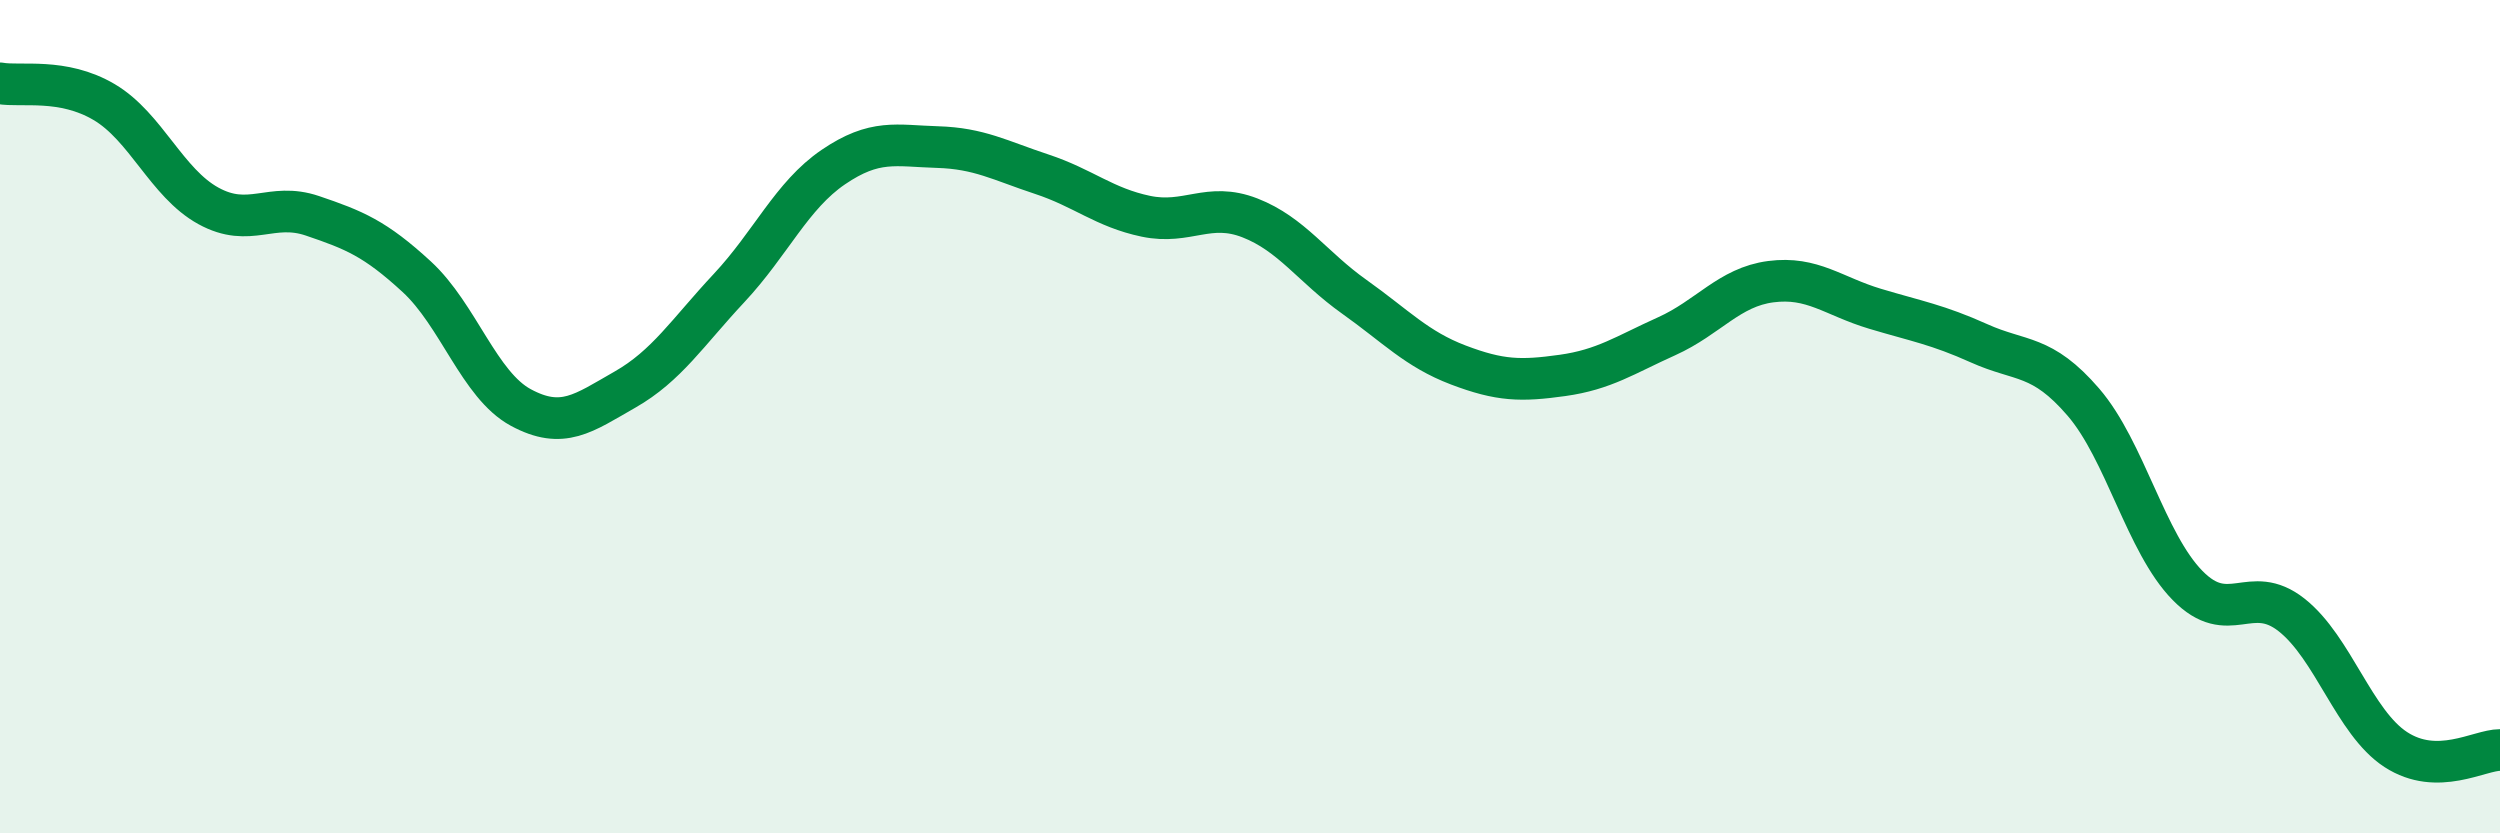
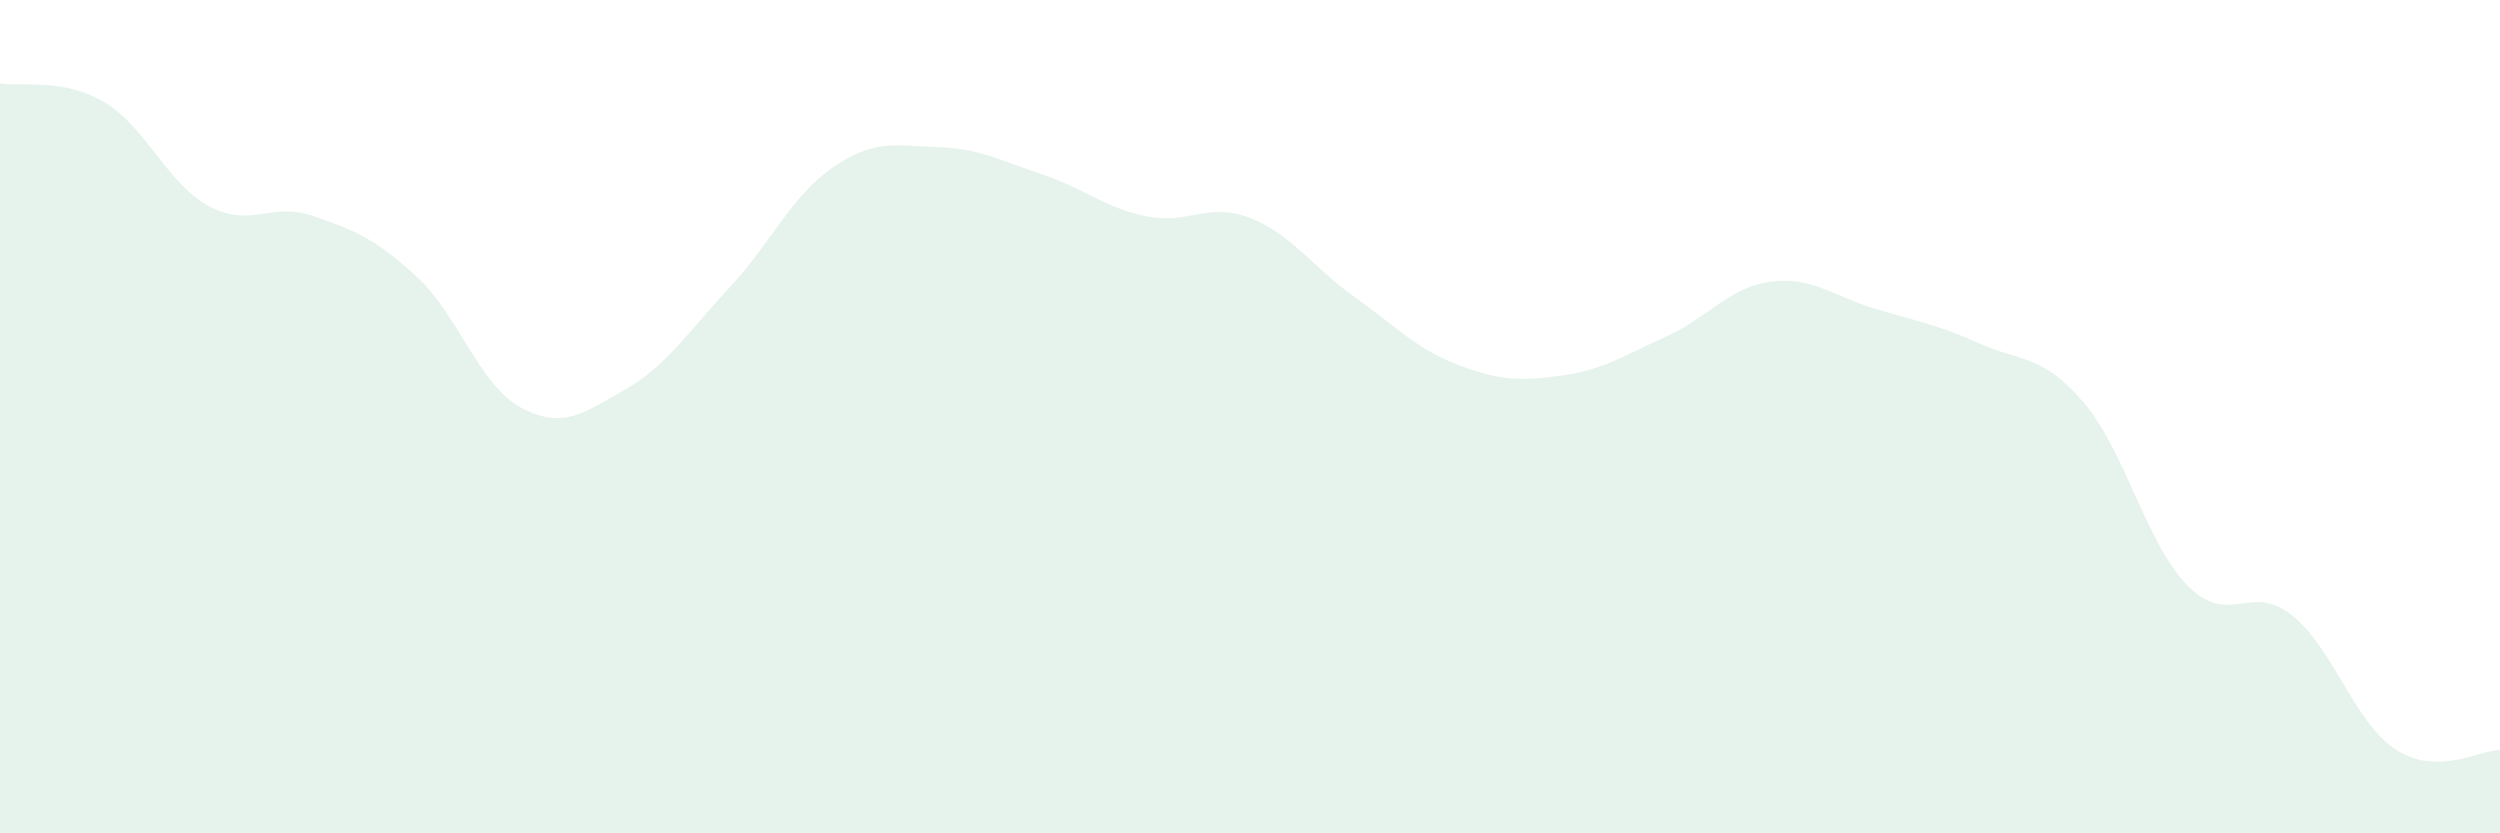
<svg xmlns="http://www.w3.org/2000/svg" width="60" height="20" viewBox="0 0 60 20">
  <path d="M 0,2 C 0.5,2.09 1.5,1.86 2.5,2.45 C 3.5,3.04 4,4.39 5,4.94 C 6,5.49 6.5,4.84 7.5,5.18 C 8.5,5.52 9,5.72 10,6.64 C 11,7.56 11.5,9.24 12.5,9.78 C 13.5,10.32 14,9.92 15,9.35 C 16,8.78 16.5,7.98 17.5,6.91 C 18.5,5.84 19,4.69 20,4.01 C 21,3.33 21.5,3.5 22.5,3.53 C 23.5,3.56 24,3.85 25,4.18 C 26,4.51 26.5,4.98 27.5,5.19 C 28.5,5.4 29,4.84 30,5.23 C 31,5.62 31.5,6.41 32.5,7.12 C 33.5,7.83 34,8.38 35,8.76 C 36,9.14 36.5,9.15 37.5,9.01 C 38.5,8.87 39,8.52 40,8.07 C 41,7.62 41.5,6.89 42.5,6.76 C 43.5,6.63 44,7.11 45,7.41 C 46,7.71 46.5,7.79 47.5,8.24 C 48.5,8.69 49,8.49 50,9.65 C 51,10.81 51.5,13.03 52.5,14.05 C 53.5,15.07 54,13.97 55,14.76 C 56,15.55 56.5,17.34 57.5,17.99 C 58.5,18.64 59.5,18 60,18L60 20L0 20Z" fill="#008740" opacity="0.1" stroke-linecap="round" stroke-linejoin="round" />
-   <path d="M 0,2 C 0.5,2.09 1.5,1.86 2.5,2.45 C 3.5,3.04 4,4.39 5,4.94 C 6,5.49 6.5,4.84 7.5,5.18 C 8.5,5.52 9,5.72 10,6.64 C 11,7.56 11.5,9.24 12.5,9.78 C 13.5,10.32 14,9.92 15,9.35 C 16,8.78 16.5,7.98 17.5,6.91 C 18.5,5.84 19,4.69 20,4.01 C 21,3.33 21.5,3.5 22.5,3.53 C 23.5,3.56 24,3.85 25,4.18 C 26,4.51 26.5,4.98 27.5,5.19 C 28.5,5.4 29,4.84 30,5.23 C 31,5.62 31.5,6.41 32.5,7.12 C 33.5,7.83 34,8.38 35,8.76 C 36,9.14 36.5,9.15 37.5,9.01 C 38.5,8.87 39,8.52 40,8.07 C 41,7.62 41.5,6.89 42.5,6.76 C 43.5,6.63 44,7.11 45,7.41 C 46,7.71 46.5,7.79 47.5,8.24 C 48.5,8.69 49,8.49 50,9.65 C 51,10.81 51.5,13.03 52.5,14.05 C 53.5,15.07 54,13.97 55,14.76 C 56,15.55 56.5,17.34 57.5,17.99 C 58.5,18.64 59.5,18 60,18" stroke="#008740" stroke-width="1" fill="none" stroke-linecap="round" stroke-linejoin="round" />
</svg>